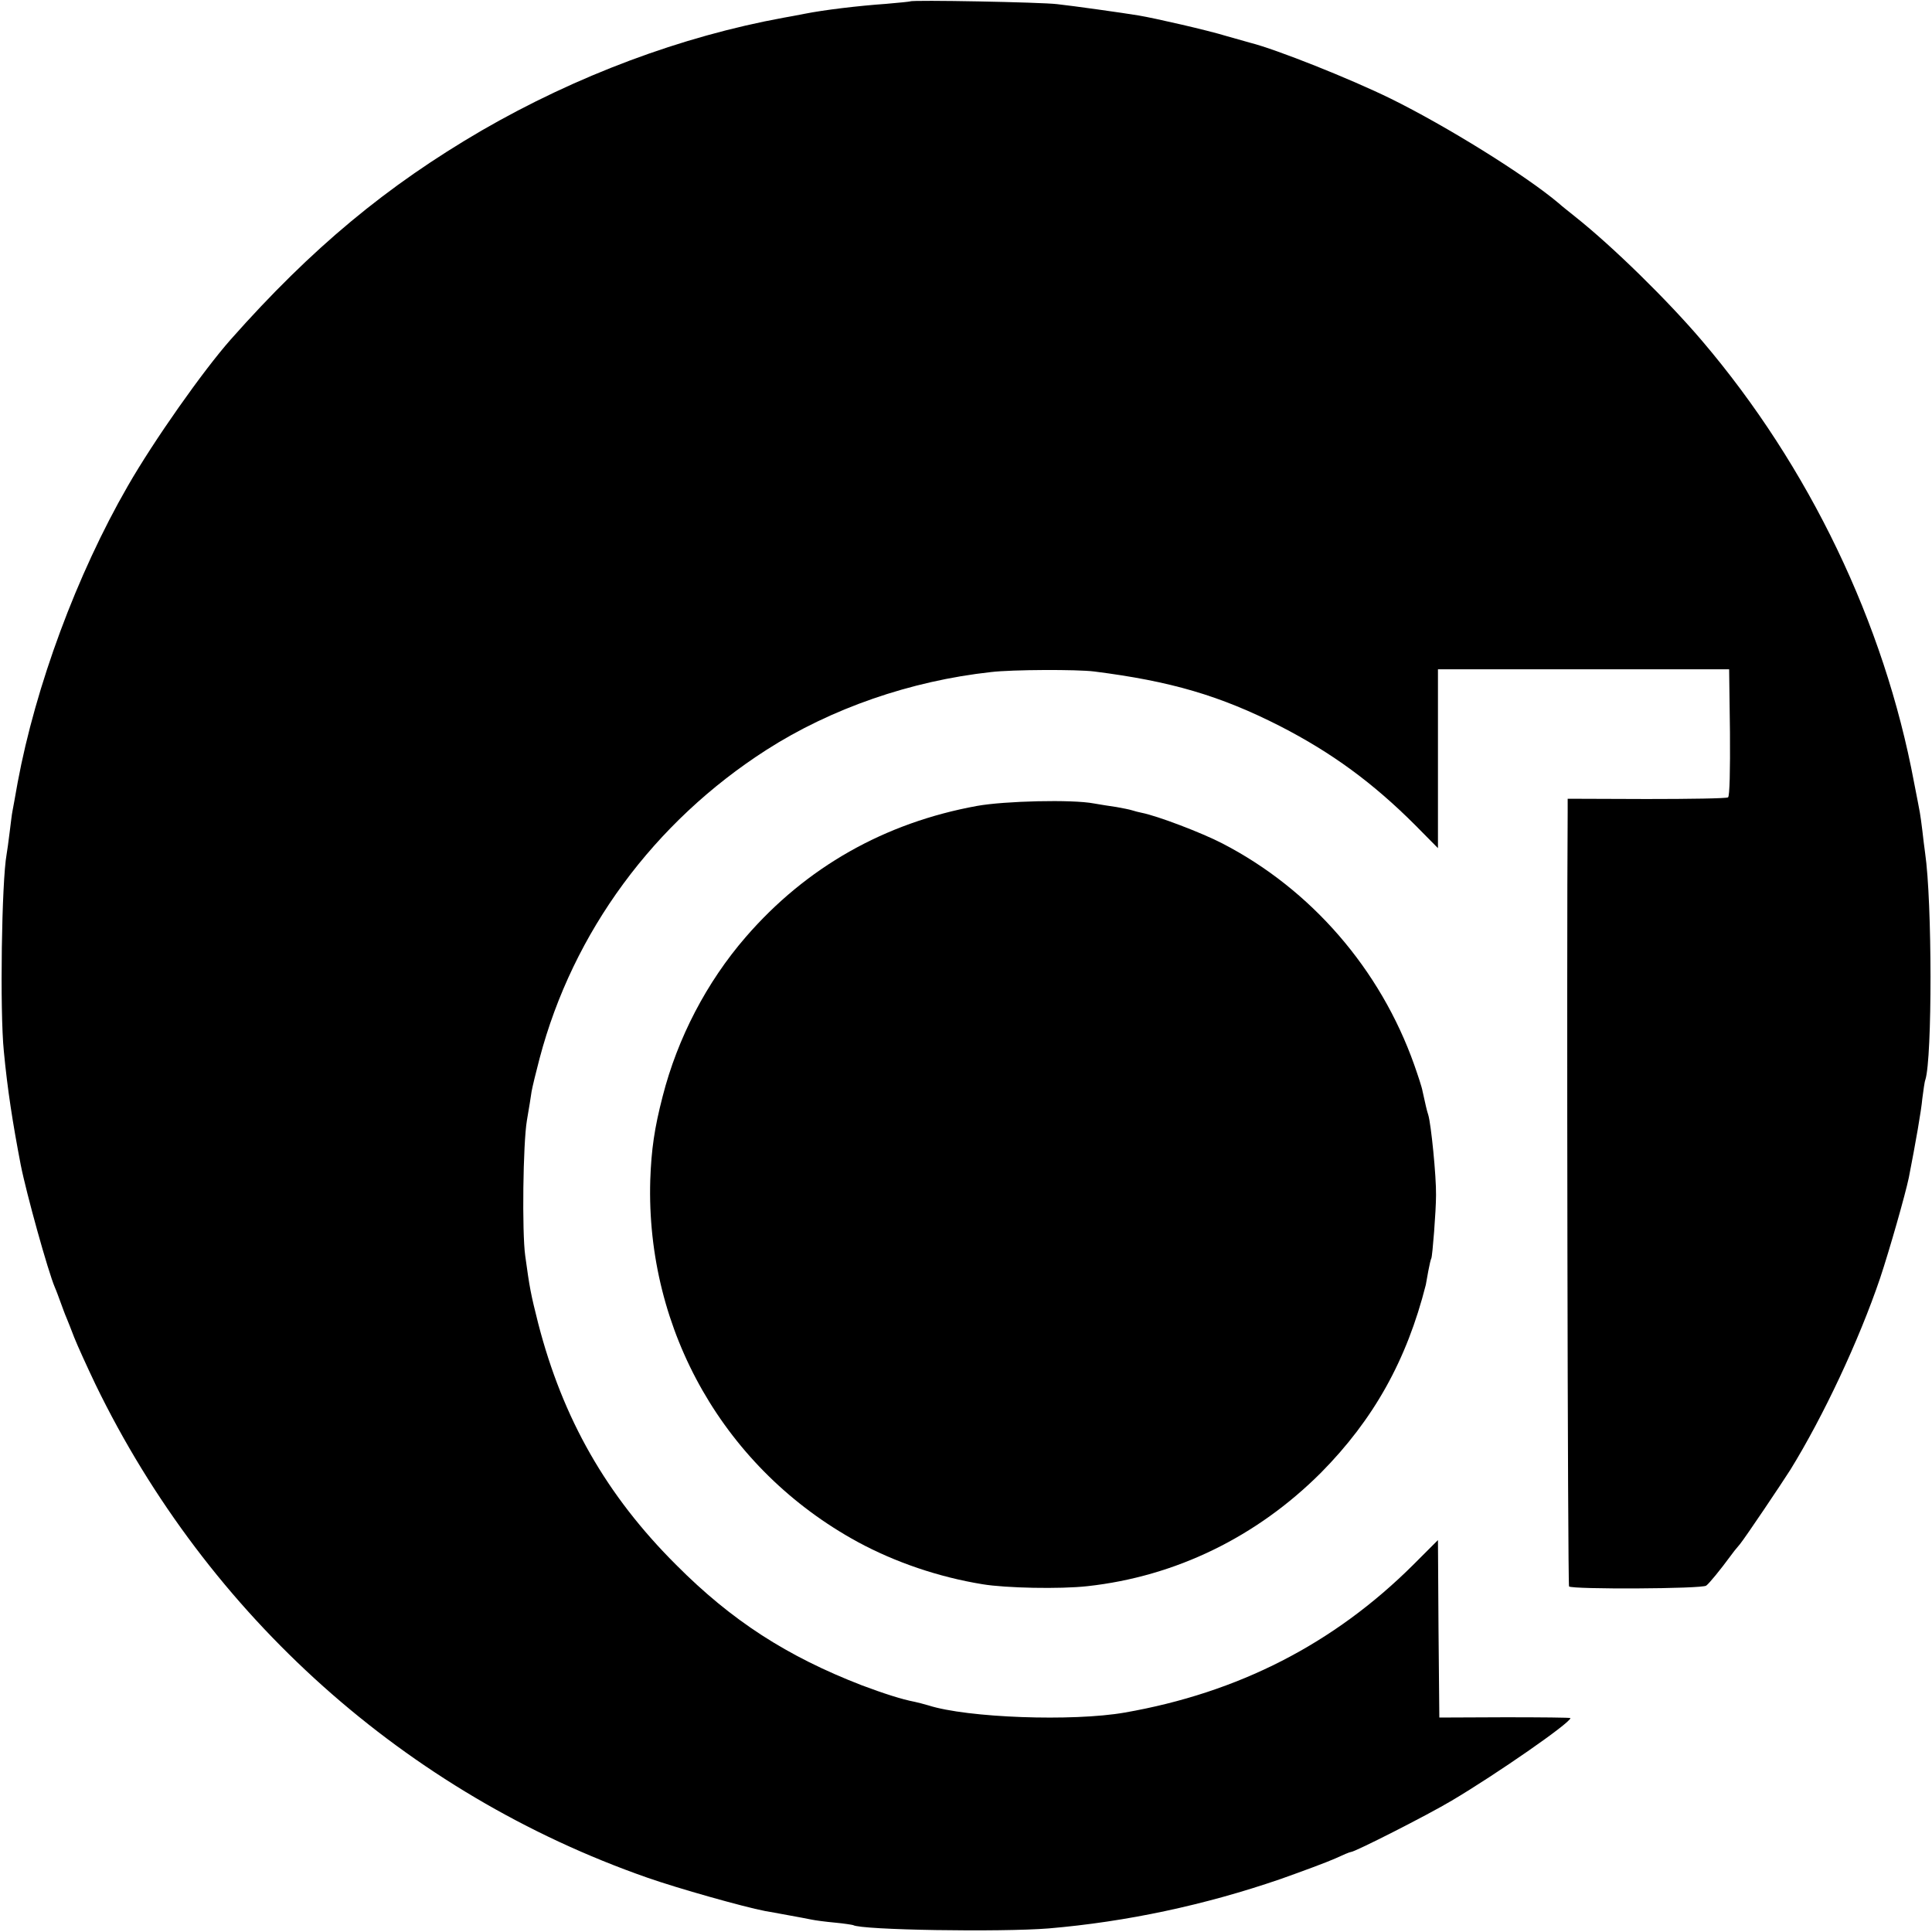
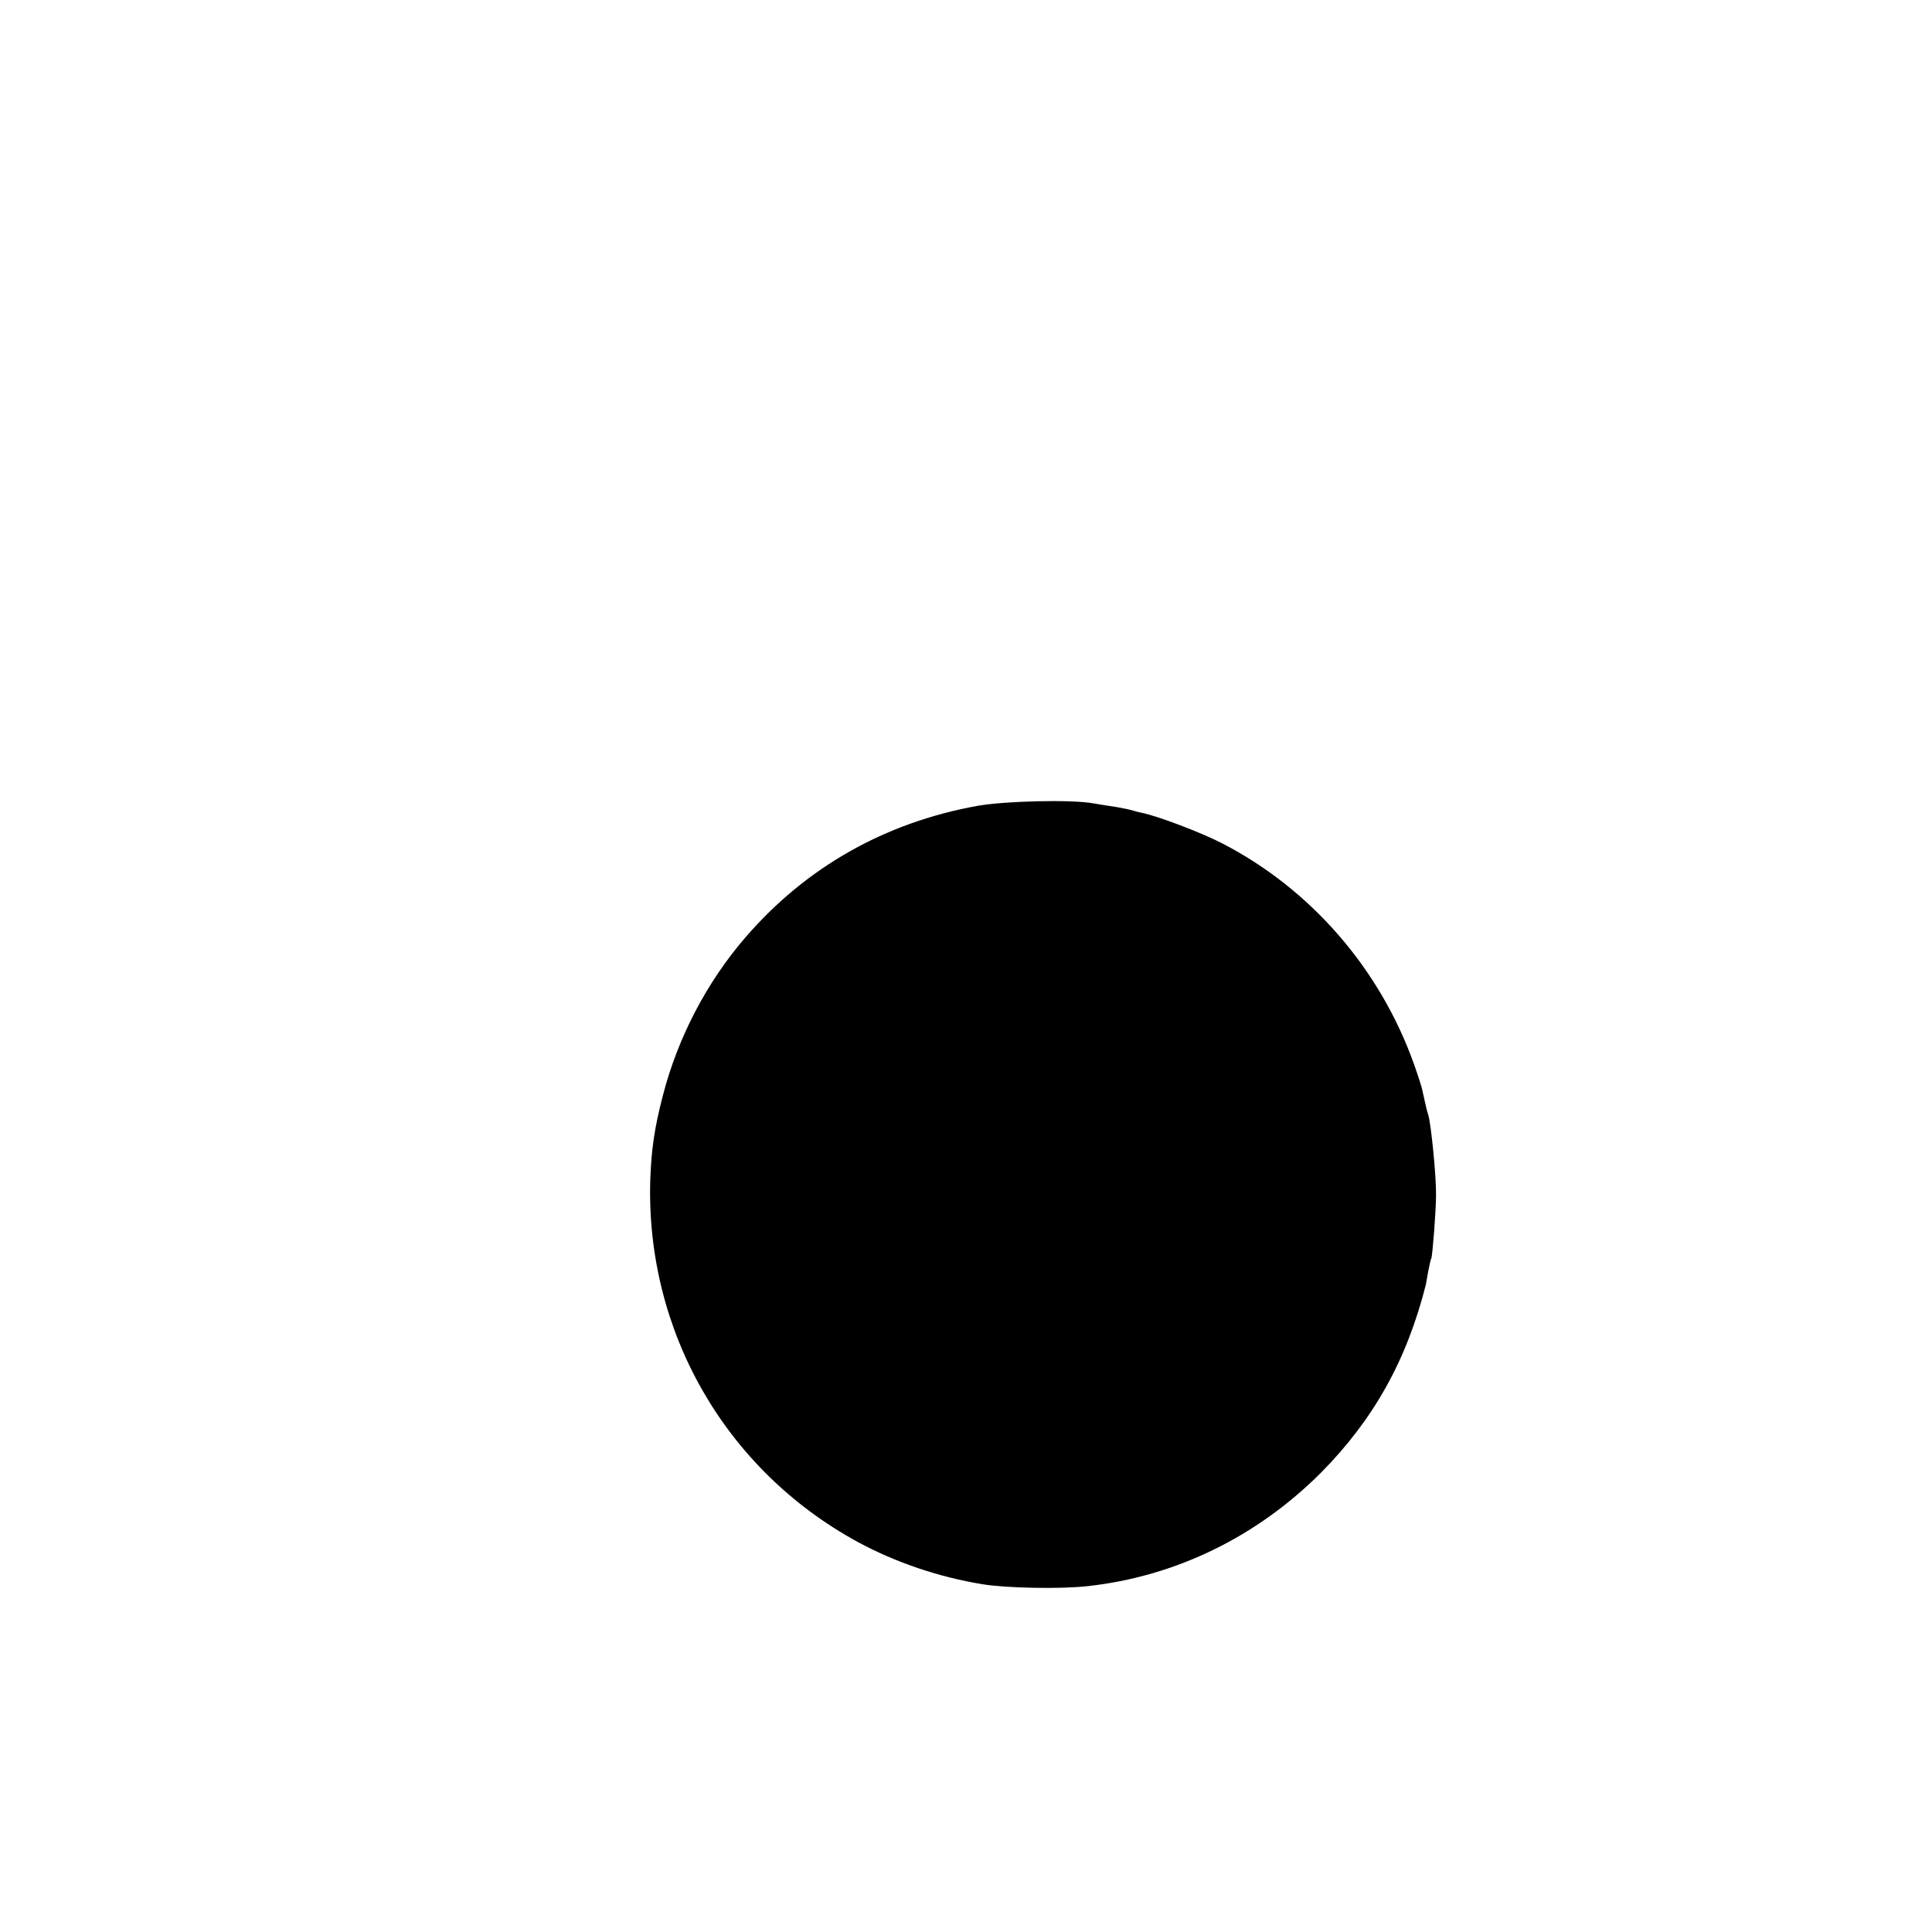
<svg xmlns="http://www.w3.org/2000/svg" version="1.0" width="700pt" height="700pt" viewBox="0 0 700 700" preserveAspectRatio="xMidYMid meet">
  <g transform="translate(0,700) scale(0.1,-0.1)" fill="#000000" stroke="none">
-     <path d="M3298 6995 c-2 -1 -41 -5 -88 -9 -100 -7 -225 -22 -295 -36 -27 -5 -61 -12 -75 -14 -372 -68 -751 -210 -1095 -409 -343 -200 -615 -425 -909 -757 -100 -113 -279 -367 -373 -531 -185 -321 -334 -725 -399 -1074 -9 -49 -17 -97 -19 -105 -2 -9 -6 -43 -10 -75 -4 -33 -9 -69 -11 -80 -18 -98 -25 -569 -10 -715 13 -137 32 -259 61 -410 20 -102 99 -387 124 -445 5 -11 14 -36 21 -55 7 -19 16 -44 21 -55 5 -11 17 -43 28 -71 11 -28 46 -105 77 -170 407 -839 1126 -1482 1999 -1787 111 -39 349 -106 427 -121 13 -2 50 -9 83 -15 33 -6 71 -13 85 -16 14 -3 52 -8 85 -11 33 -3 63 -8 66 -9 29 -18 535 -26 709 -12 281 24 564 84 840 179 79 28 168 61 197 74 28 13 54 24 58 24 14 0 278 134 365 186 162 96 430 282 430 299 0 2 -107 3 -237 3 l-238 -1 -3 322 -2 321 -89 -89 c-288 -287 -634 -464 -1046 -536 -189 -33 -571 -19 -711 26 -17 5 -40 11 -50 13 -47 9 -112 30 -192 60 -271 105 -471 234 -672 436 -253 252 -411 530 -500 875 -27 107 -31 128 -47 245 -12 86 -8 407 6 490 7 41 15 89 17 105 3 17 16 71 29 120 121 459 415 857 822 1118 234 150 522 250 814 282 75 9 312 10 374 2 276 -35 455 -87 673 -198 187 -96 336 -205 490 -359 l82 -83 0 324 0 324 528 0 527 0 3 -229 c1 -136 -1 -232 -7 -235 -5 -4 -138 -6 -295 -6 l-286 1 0 -46 c-4 -513 0 -2803 5 -2808 11 -11 483 -9 497 3 11 8 51 57 90 110 4 6 18 24 32 40 21 26 150 218 183 270 119 193 248 467 325 694 34 102 91 302 104 364 25 128 45 242 49 287 4 30 8 61 11 68 25 78 25 644 -1 822 -3 19 -7 56 -10 81 -3 25 -7 54 -9 65 -2 10 -11 60 -21 109 -108 578 -380 1144 -768 1600 -126 148 -324 342 -460 450 -21 17 -48 38 -60 49 -121 102 -406 279 -609 379 -147 72 -413 178 -508 202 -8 2 -46 13 -85 24 -68 21 -260 65 -320 75 -54 9 -239 35 -295 41 -55 7 -526 16 -532 10z" />
    <path d="M3540 4080 c-335 -61 -619 -222 -838 -475 -142 -164 -247 -366 -301 -577 -30 -116 -41 -192 -45 -304 -16 -547 271 -1049 752 -1311 135 -73 292 -127 452 -153 84 -14 281 -18 380 -7 319 35 613 178 846 411 191 193 311 408 380 681 1 6 5 28 9 50 4 22 9 43 11 46 4 8 17 171 17 229 1 69 -18 257 -28 290 -6 18 -10 38 -21 87 -2 13 -16 55 -30 95 -123 347 -374 636 -695 802 -75 39 -236 100 -292 111 -10 2 -26 6 -35 9 -9 3 -35 8 -57 12 -22 3 -59 9 -82 13 -78 15 -323 9 -423 -9z" />
  </g>
</svg>